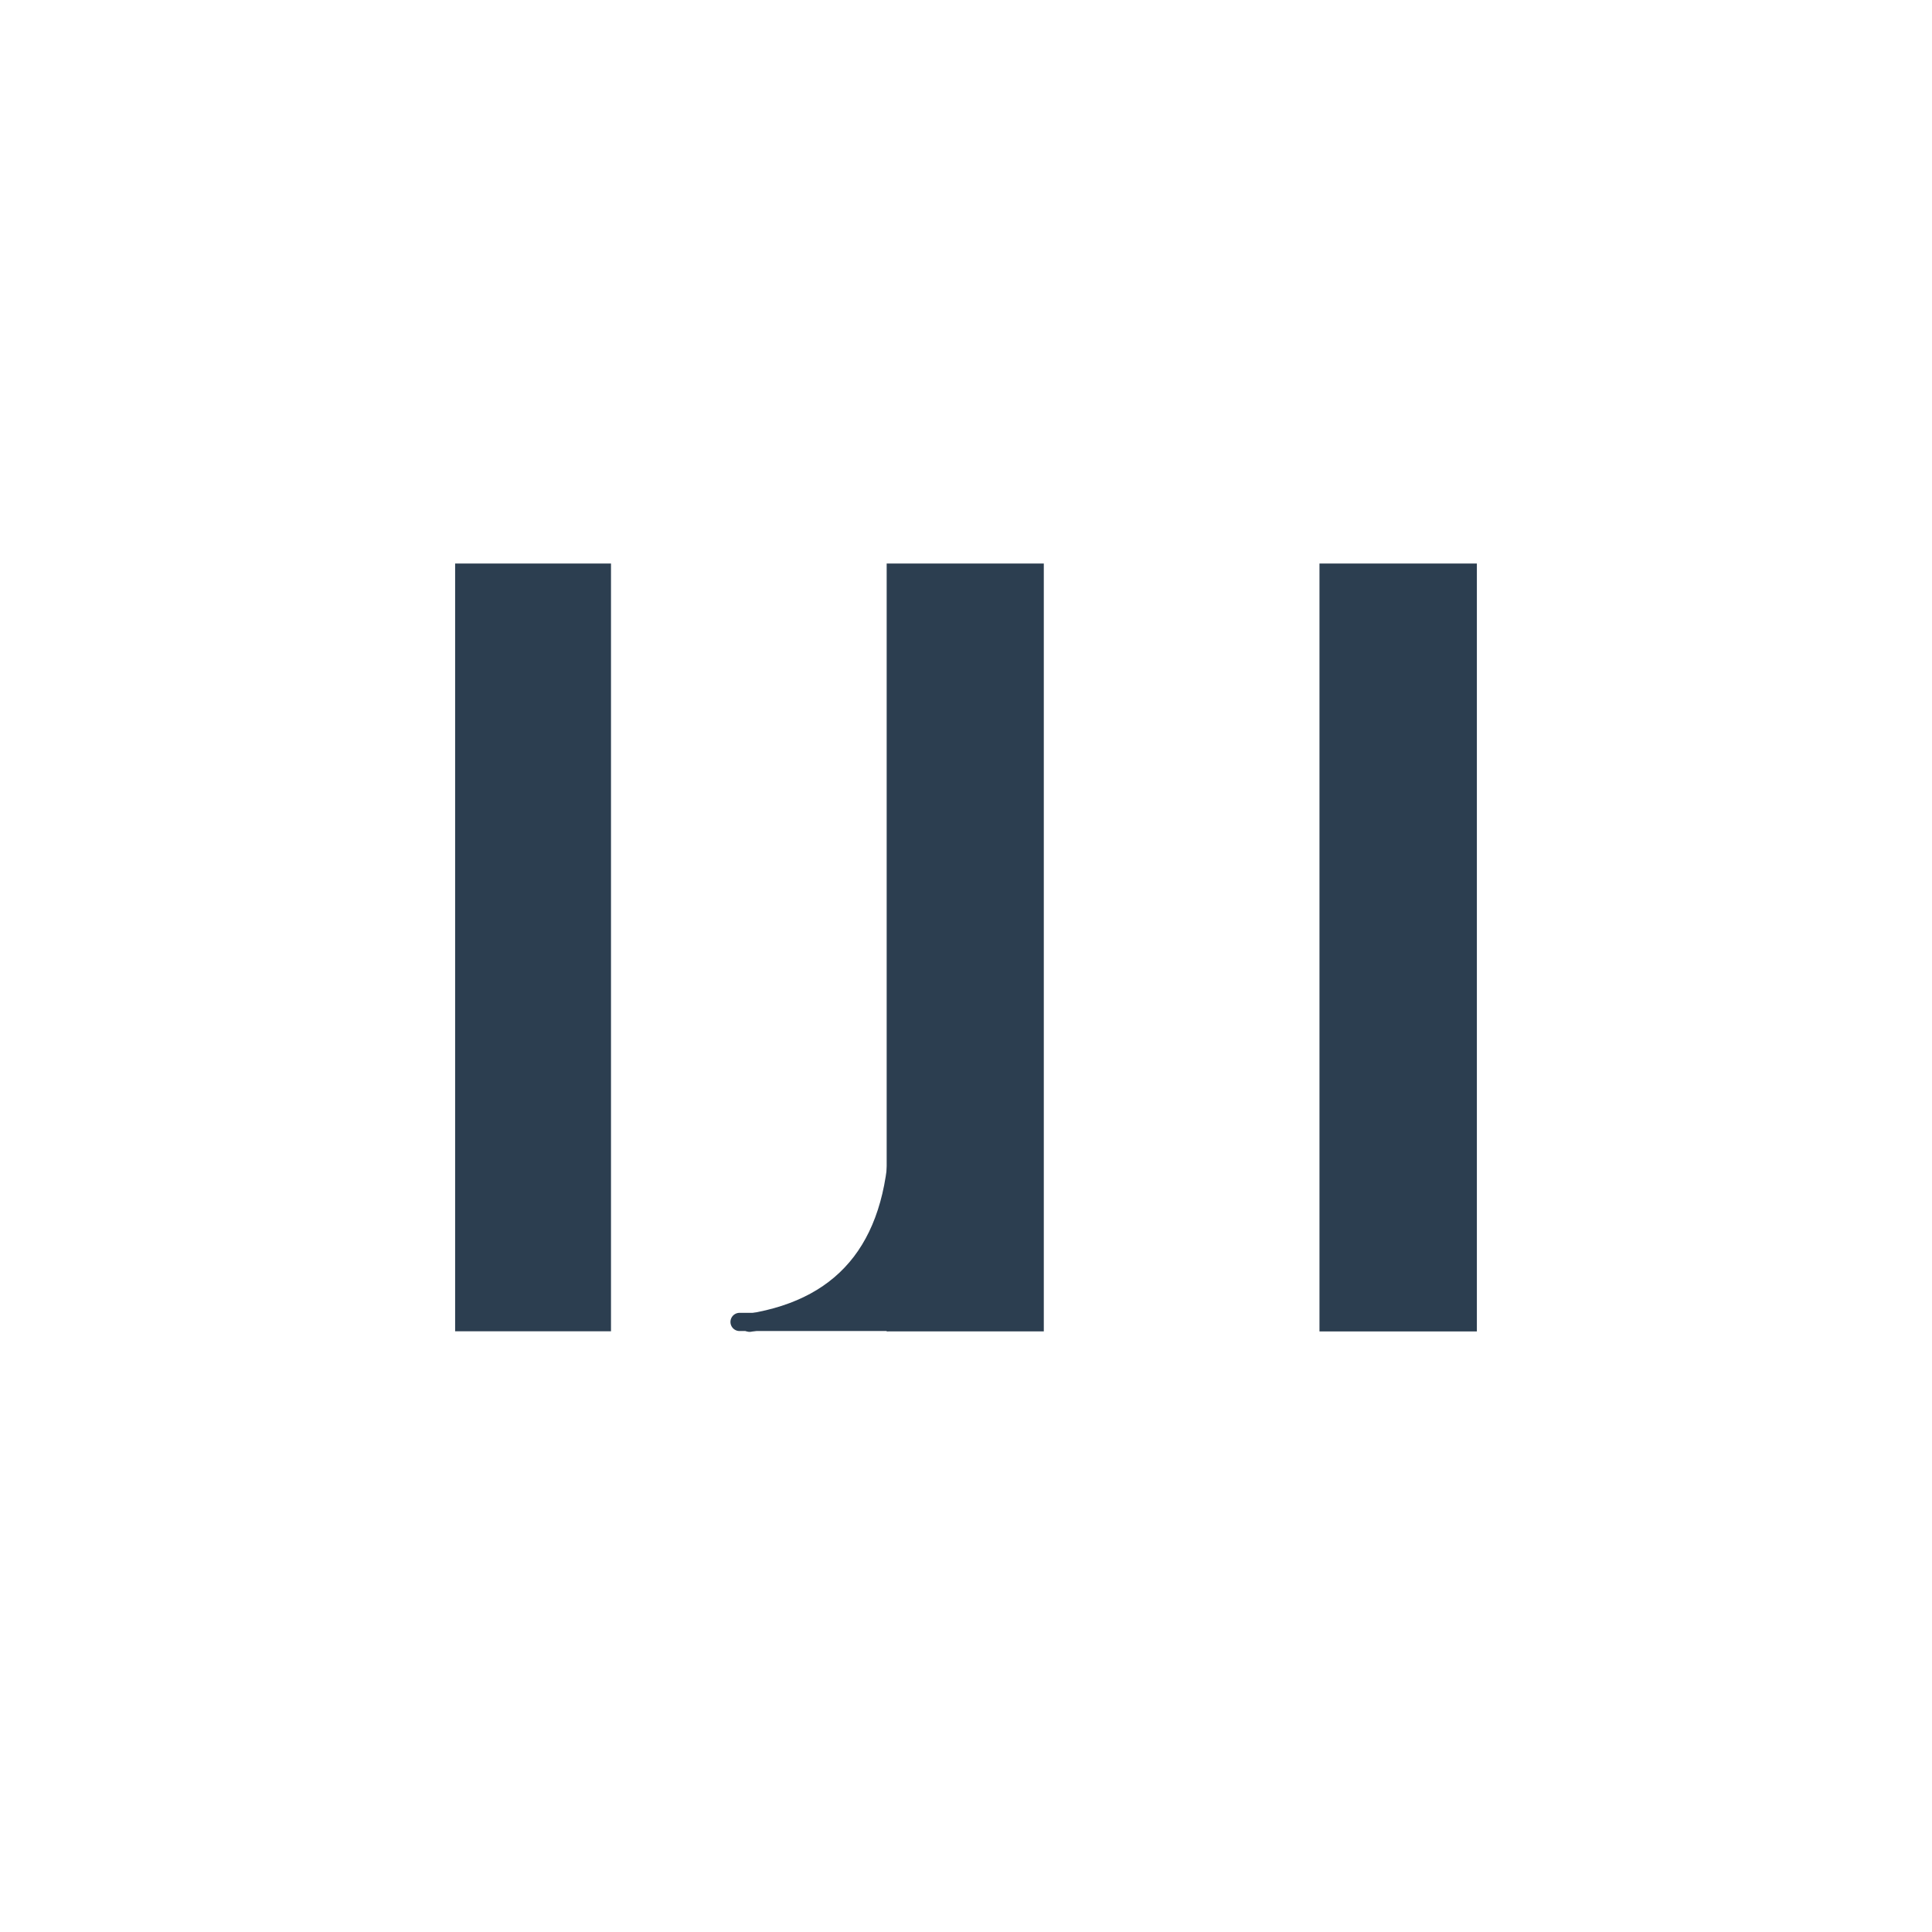
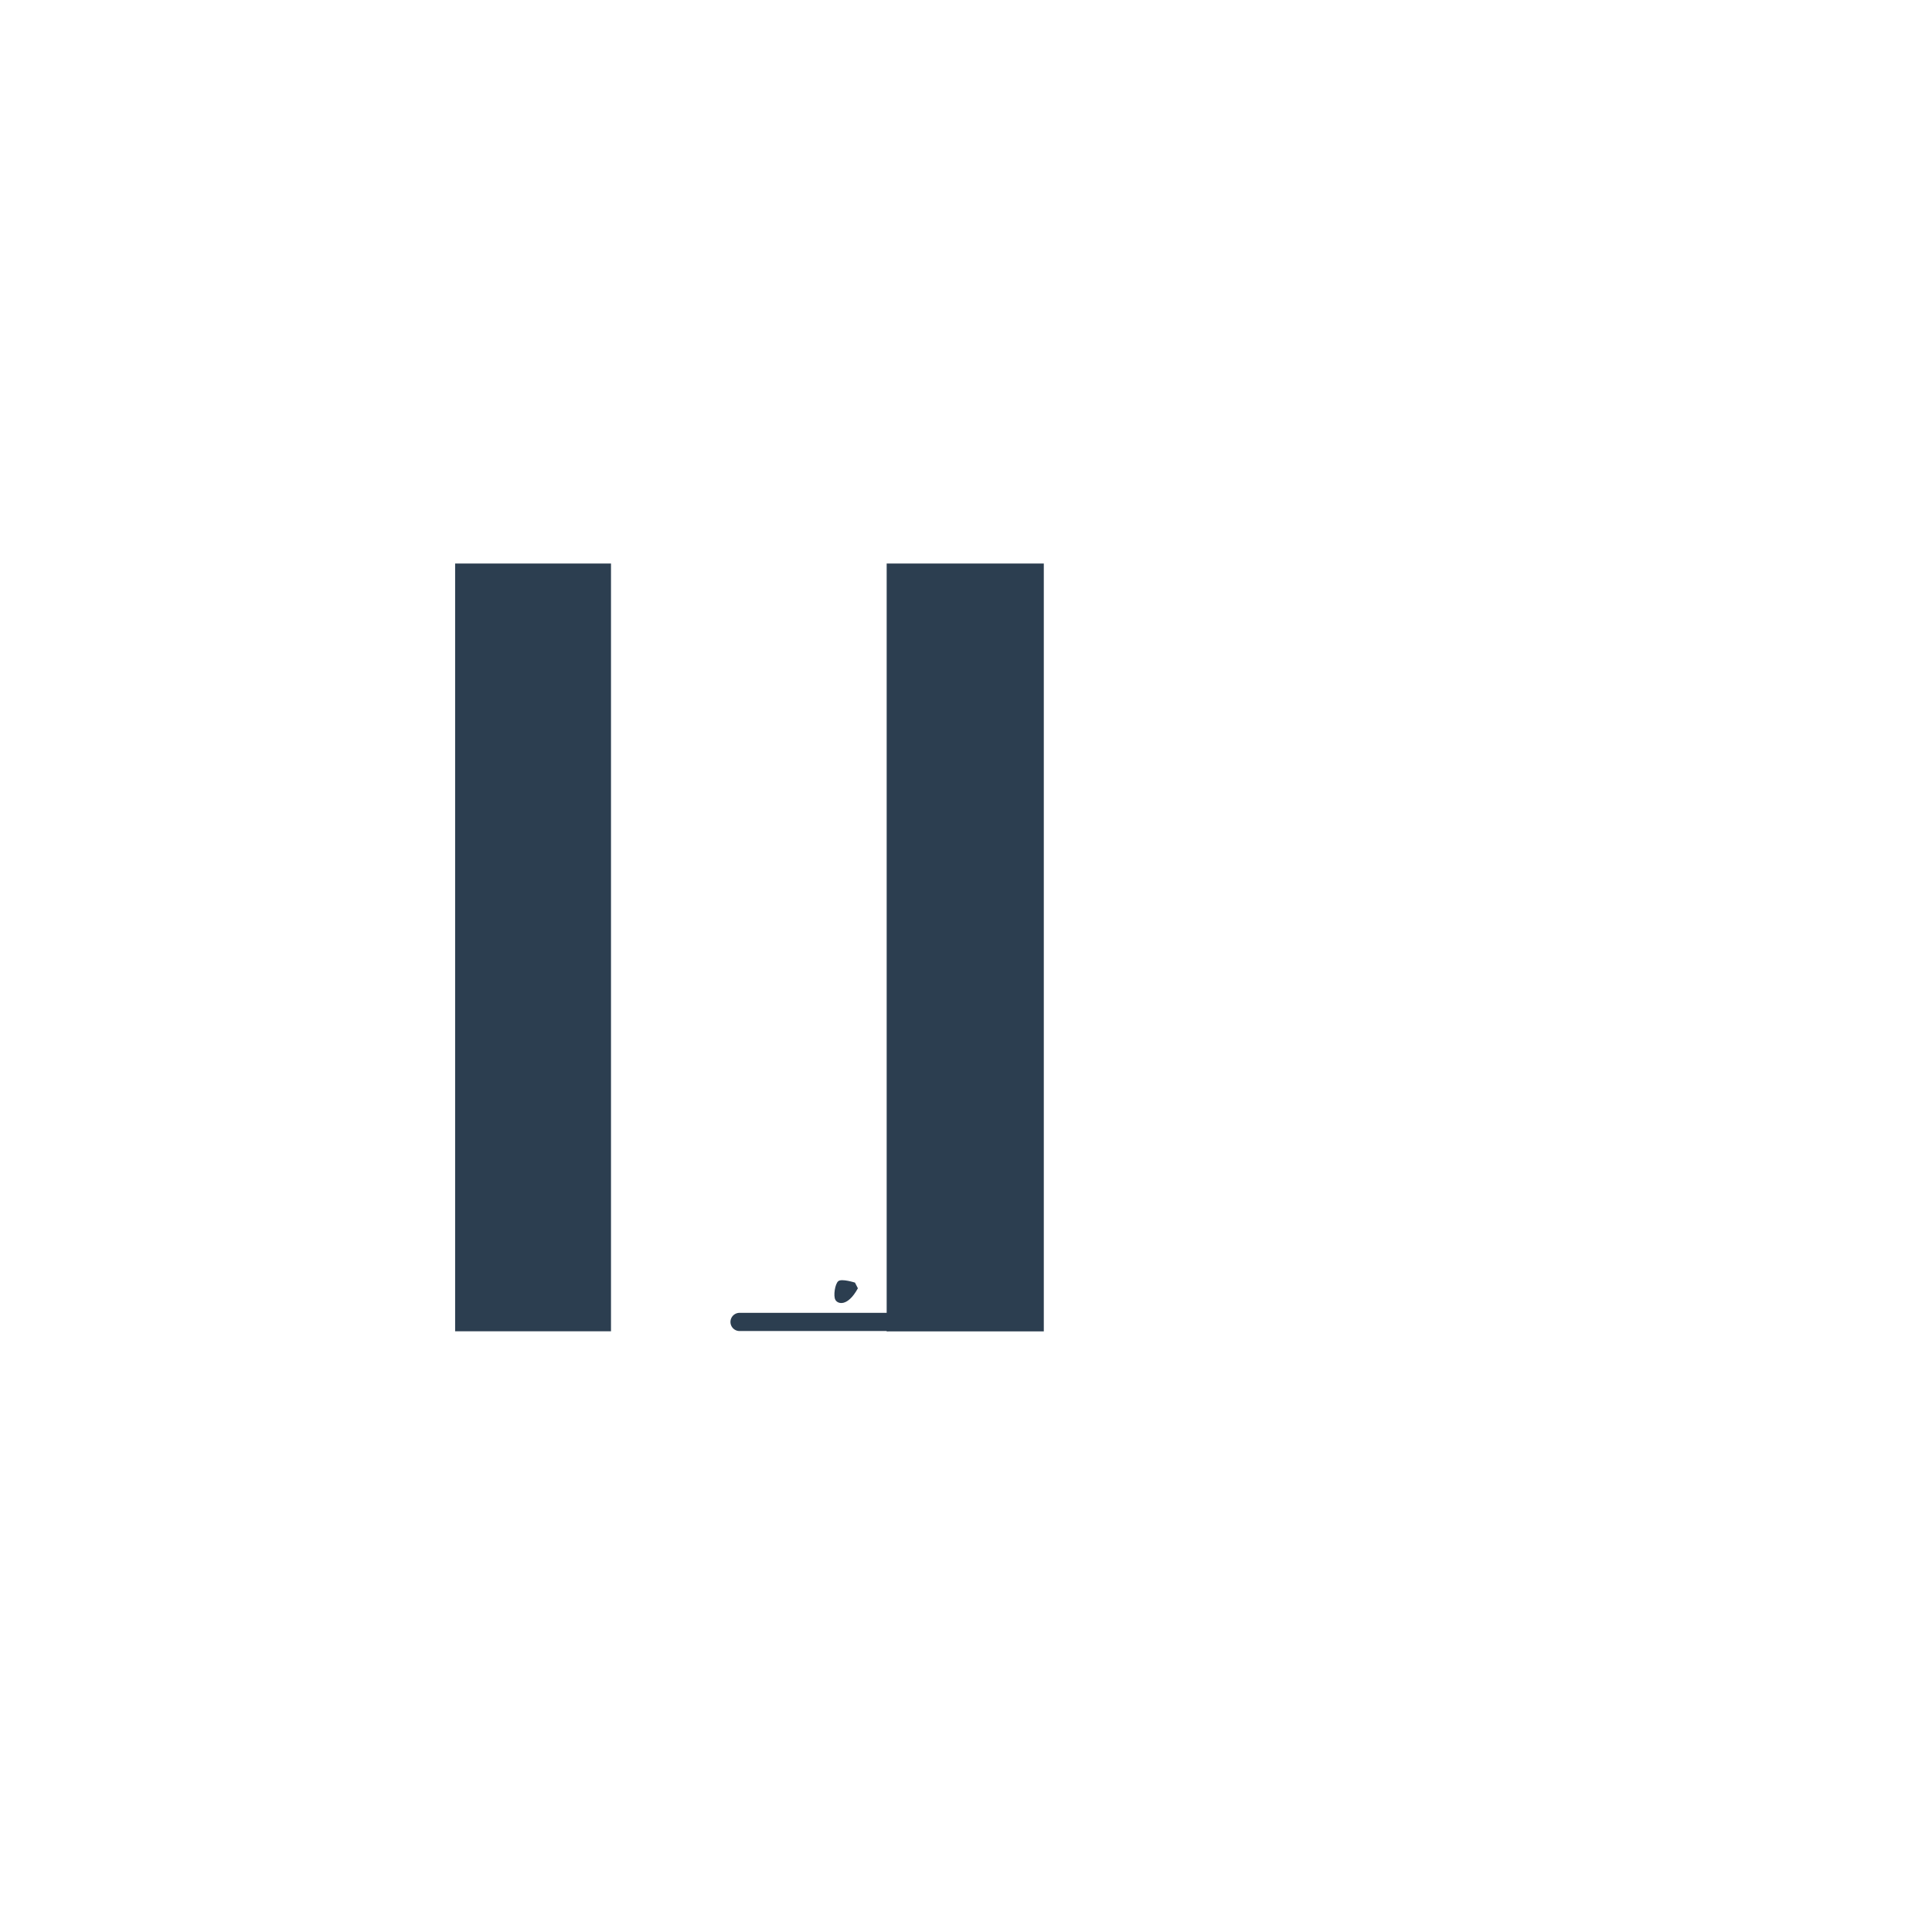
<svg xmlns="http://www.w3.org/2000/svg" width="500" zoomAndPan="magnify" viewBox="0 0 375 375" height="500" preserveAspectRatio="xMidYMid meet">
  <defs>
    <clipPath id="153154b0a3">
      <path d="M 88.34 109.379 L 118.594 109.379 L 118.594 258.445 L 88.34 258.445 Z M 88.34 109.379 " />
    </clipPath>
    <clipPath id="e14871d840">
      <path d="M 172.102 109.379 L 202.602 109.379 L 202.602 258.445 L 172.102 258.445 Z M 172.102 109.379 " />
    </clipPath>
    <clipPath id="2607db35e9">
      <path d="M 256.109 109.379 L 286.66 109.379 L 286.66 258.445 L 256.109 258.445 Z M 256.109 109.379 " />
    </clipPath>
    <clipPath id="98463eac54">
      <path d="M 156.457 238.008 L 174.629 238.008 L 174.629 256.945 L 156.457 256.945 Z M 156.457 238.008 " />
    </clipPath>
    <clipPath id="3b554a25b6">
-       <path d="M 158.734 251.258 C 167.328 249.875 171.137 251.445 171.301 250.984 C 171.461 250.613 169.676 249.691 169.352 248.77 C 169.027 247.938 169.352 246.832 169.352 245.723 C 169.434 244.156 169.109 241.574 169.676 240.281 C 170.082 239.266 171.055 238.344 171.703 238.16 C 172.273 237.973 172.922 238.25 173.406 238.621 C 173.812 238.988 174.297 239.543 174.379 240.281 C 174.543 241.109 173.973 242.402 173.488 243.695 C 172.84 245.355 171.301 249.32 170.246 249.414 C 169.516 249.598 168.055 247.66 168.137 247.293 C 168.379 246.738 171.785 247.016 172.758 247.477 C 173.406 247.66 173.812 247.938 174.055 248.492 C 174.297 249.32 174.297 251.168 173.895 251.906 C 173.488 252.457 172.434 252.922 171.785 252.828 C 171.055 252.734 170.246 251.996 169.84 251.352 C 169.598 250.891 169.516 250.246 169.598 249.598 C 169.758 248.953 170.406 247.848 170.977 247.57 C 171.625 247.293 172.676 247.293 173.246 247.754 C 173.812 248.121 174.379 249.23 174.461 249.969 C 174.543 250.52 174.297 251.168 174.055 251.629 C 173.73 252.09 173.406 252.457 172.758 252.734 C 171.785 253.105 169.434 253.012 168.219 252.828 C 167.246 252.645 166.434 252.367 165.867 251.812 C 165.301 251.168 164.73 250.336 164.812 249.137 C 164.895 246.832 168.785 240.559 170.164 239.082 C 170.73 238.438 171.219 238.25 171.703 238.16 C 172.273 238.066 173 238.16 173.406 238.621 C 174.055 239.359 174.219 241.109 174.461 242.863 C 174.703 245.355 174.543 250.152 174.137 252.367 C 173.973 253.566 174.055 254.395 173.164 255.133 C 171.219 256.797 160.922 257.258 158.57 256.703 C 157.758 256.52 157.434 256.242 157.109 255.781 C 156.707 255.32 156.461 254.582 156.543 253.934 C 156.543 253.289 156.785 252.551 157.191 252.09 C 157.516 251.629 158.734 251.258 158.734 251.258 " />
-     </clipPath>
+       </clipPath>
    <clipPath id="a7fe2a9f2b">
      <path d="M 161.93 248.449 L 166.547 248.449 L 166.547 252.938 L 161.93 252.938 Z M 161.93 248.449 " />
    </clipPath>
    <clipPath id="a3b6da486c">
      <path d="M 166.516 250.059 C 164.488 253.75 162.543 253.105 162.137 252.273 C 161.73 251.535 162.055 249.23 162.707 248.676 C 163.355 248.121 165.949 248.953 165.949 248.953 " />
    </clipPath>
  </defs>
  <g id="7c7b3c5aa3">
    <g clip-rule="nonzero" clip-path="url(#153154b0a3)">
      <path style=" stroke:none;fill-rule:nonzero;fill:#2c3e50;fill-opacity:1;" d="M 88.34 109.379 L 118.594 109.379 L 118.594 258.398 L 88.34 258.398 Z M 88.34 109.379 " />
    </g>
    <g clip-rule="nonzero" clip-path="url(#e14871d840)">
      <path style=" stroke:none;fill-rule:nonzero;fill:#2c3e50;fill-opacity:1;" d="M 172.102 109.379 L 202.602 109.379 L 202.602 258.418 L 172.102 258.418 Z M 172.102 109.379 " />
    </g>
    <g clip-rule="nonzero" clip-path="url(#2607db35e9)">
-       <path style=" stroke:none;fill-rule:nonzero;fill:#2c3e50;fill-opacity:1;" d="M 256.109 109.379 L 286.66 109.379 L 286.66 258.43 L 256.109 258.43 Z M 256.109 109.379 " />
-     </g>
-     <path style="fill:none;stroke-width:4;stroke-linecap:round;stroke-linejoin:miter;stroke:#2c3e50;stroke-opacity:1;stroke-miterlimit:4;" d="M 2.847 13.502 C 22.491 -1.809 40.168 -1.833 55.883 13.426 " transform="matrix(-0.545,0.712,-0.694,-0.532,185.315,224.092)" />
+       </g>
    <path style="fill:none;stroke-width:4;stroke-linecap:round;stroke-linejoin:miter;stroke:#2c3e50;stroke-opacity:1;stroke-miterlimit:4;" d="M 2 2.001 L 34.334 2.001 " transform="matrix(0.884,0,0,0.884,141.78,254.818)" />
    <g clip-rule="nonzero" clip-path="url(#98463eac54)">
      <g clip-rule="nonzero" clip-path="url(#3b554a25b6)">
        <path style=" stroke:none;fill-rule:nonzero;fill:#2c3e50;fill-opacity:1;" d="M 153.301 234.469 L 177.785 234.469 L 177.785 260.484 L 153.301 260.484 Z M 153.301 234.469 " />
      </g>
    </g>
    <g clip-rule="nonzero" clip-path="url(#a7fe2a9f2b)">
      <g clip-rule="nonzero" clip-path="url(#a3b6da486c)">
        <path style=" stroke:none;fill-rule:nonzero;fill:#2c3e50;fill-opacity:1;" d="M 158.895 244.984 L 169.84 244.984 L 169.84 257.086 L 158.895 257.086 Z M 158.895 244.984 " />
      </g>
    </g>
  </g>
</svg>